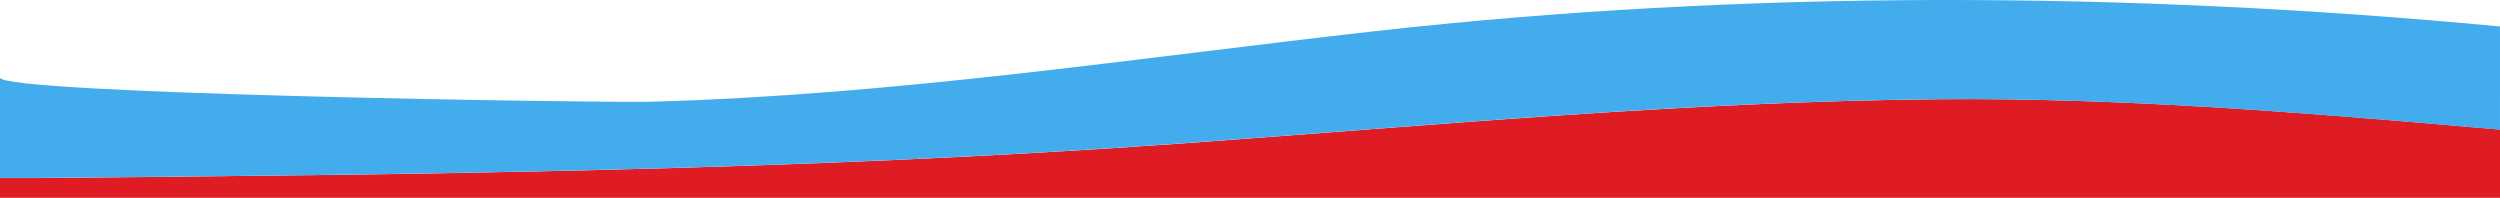
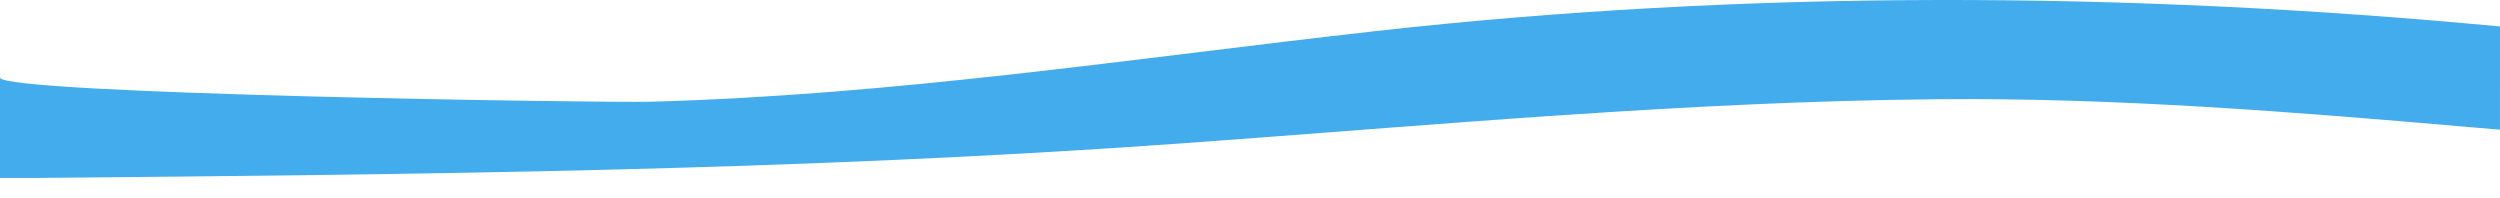
<svg xmlns="http://www.w3.org/2000/svg" width="100%" height="100%" viewBox="0 0 1921 152" xml:space="preserve" style="fill-rule:evenodd;clip-rule:evenodd;stroke-linejoin:round;stroke-miterlimit:2;">
  <g transform="matrix(0.433,0,0,0.433,2.20422e-05,76.145)">
-     <path d="M0,140.09L0,175.681L4440.63,175.681L4440.63,54.34C4428.87,53.28 4408.86,51.69 4387.39,49.83C4072.65,22.47 3757.28,-2.61 3441.84,0.22C2993.61,4.23 2546.45,46.42 2099.18,78.63C1420.71,127.5 741.3,133.95 61.84,140.09L0,140.09Z" style="fill:rgb(223,28,36);fill-rule:nonzero;" />
-   </g>
+     </g>
  <path d="M0,59.608L0,59.598L0,59.608ZM0,59.608C0.117,72.307 463.111,79.145 499.617,78.169C686.949,73.147 869.882,44.93 1055.55,24.069C1341.44,-8.051 1634.76,-6.729 1921,20.343C1920.97,20.456 1920.97,64.433 1920.98,99.65C1915.89,99.192 1907.24,98.504 1897.97,97.701C1761.81,85.865 1625.38,75.016 1488.93,76.24C1295.02,77.975 1101.58,96.226 908.097,110.16C614.594,131.301 320.684,134.091 26.752,136.747L0,136.747L0,59.608Z" style="fill:rgb(66,172,237);fill-rule:nonzero;" />
</svg>